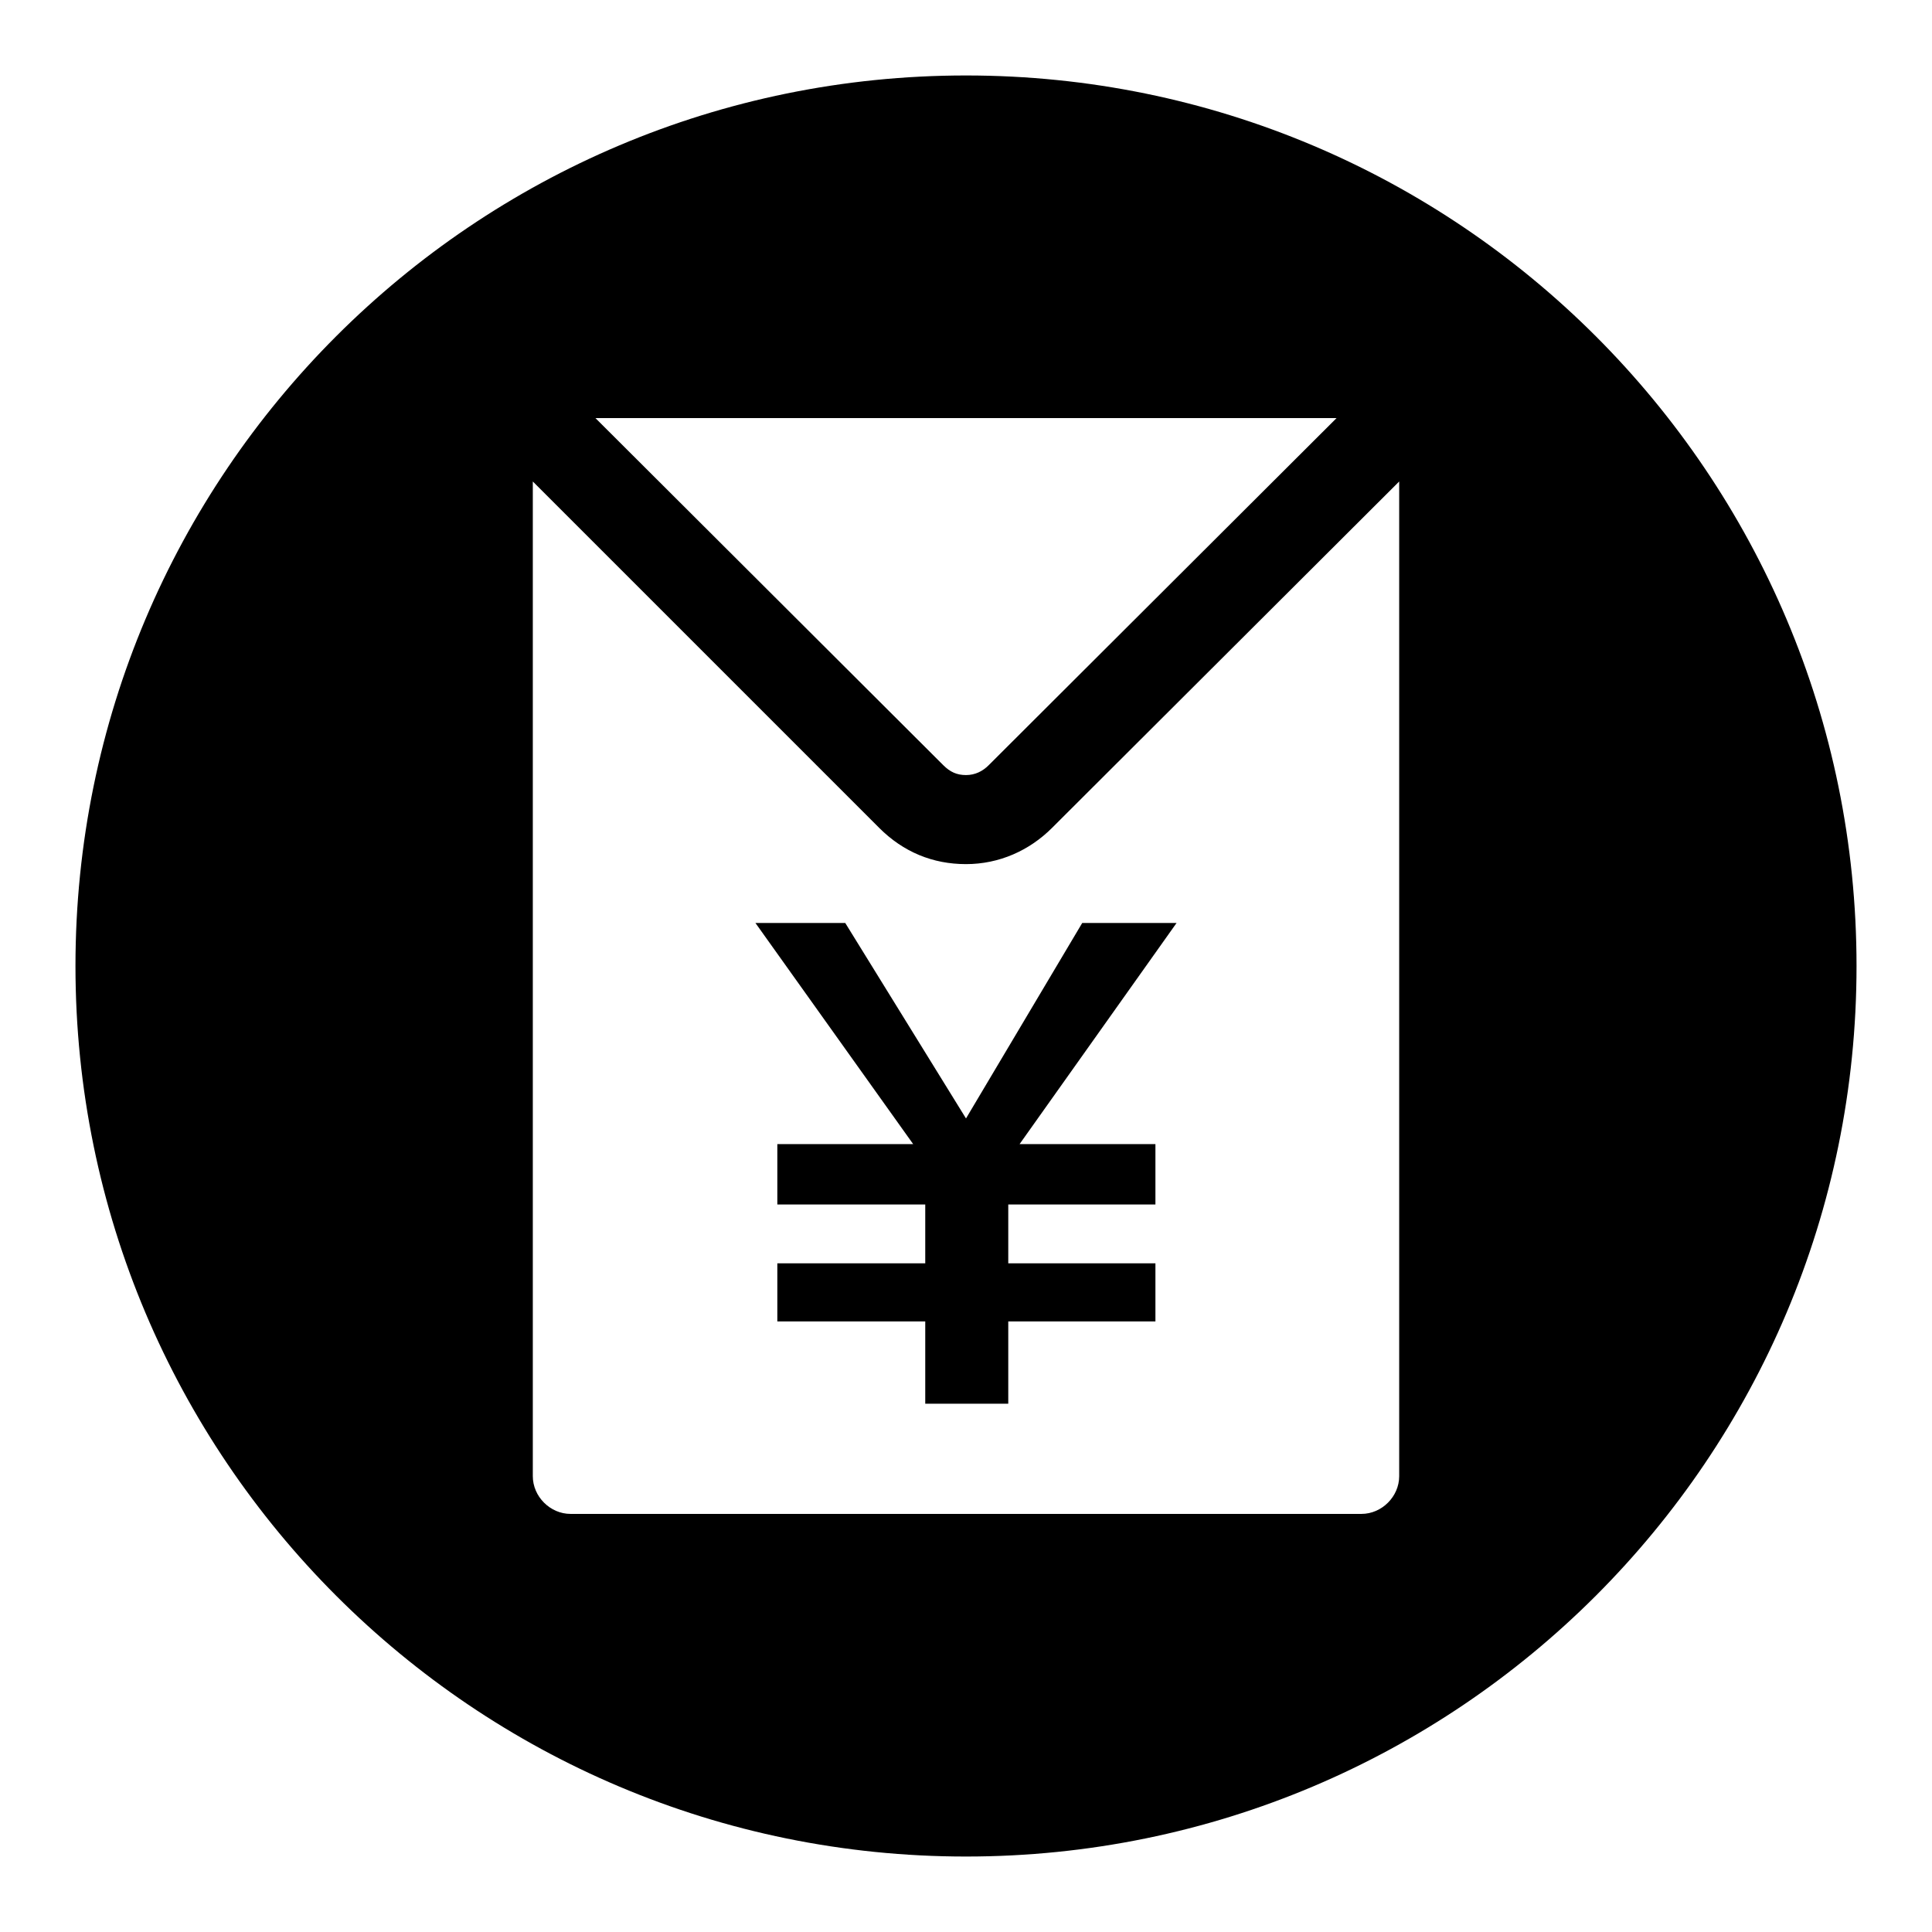
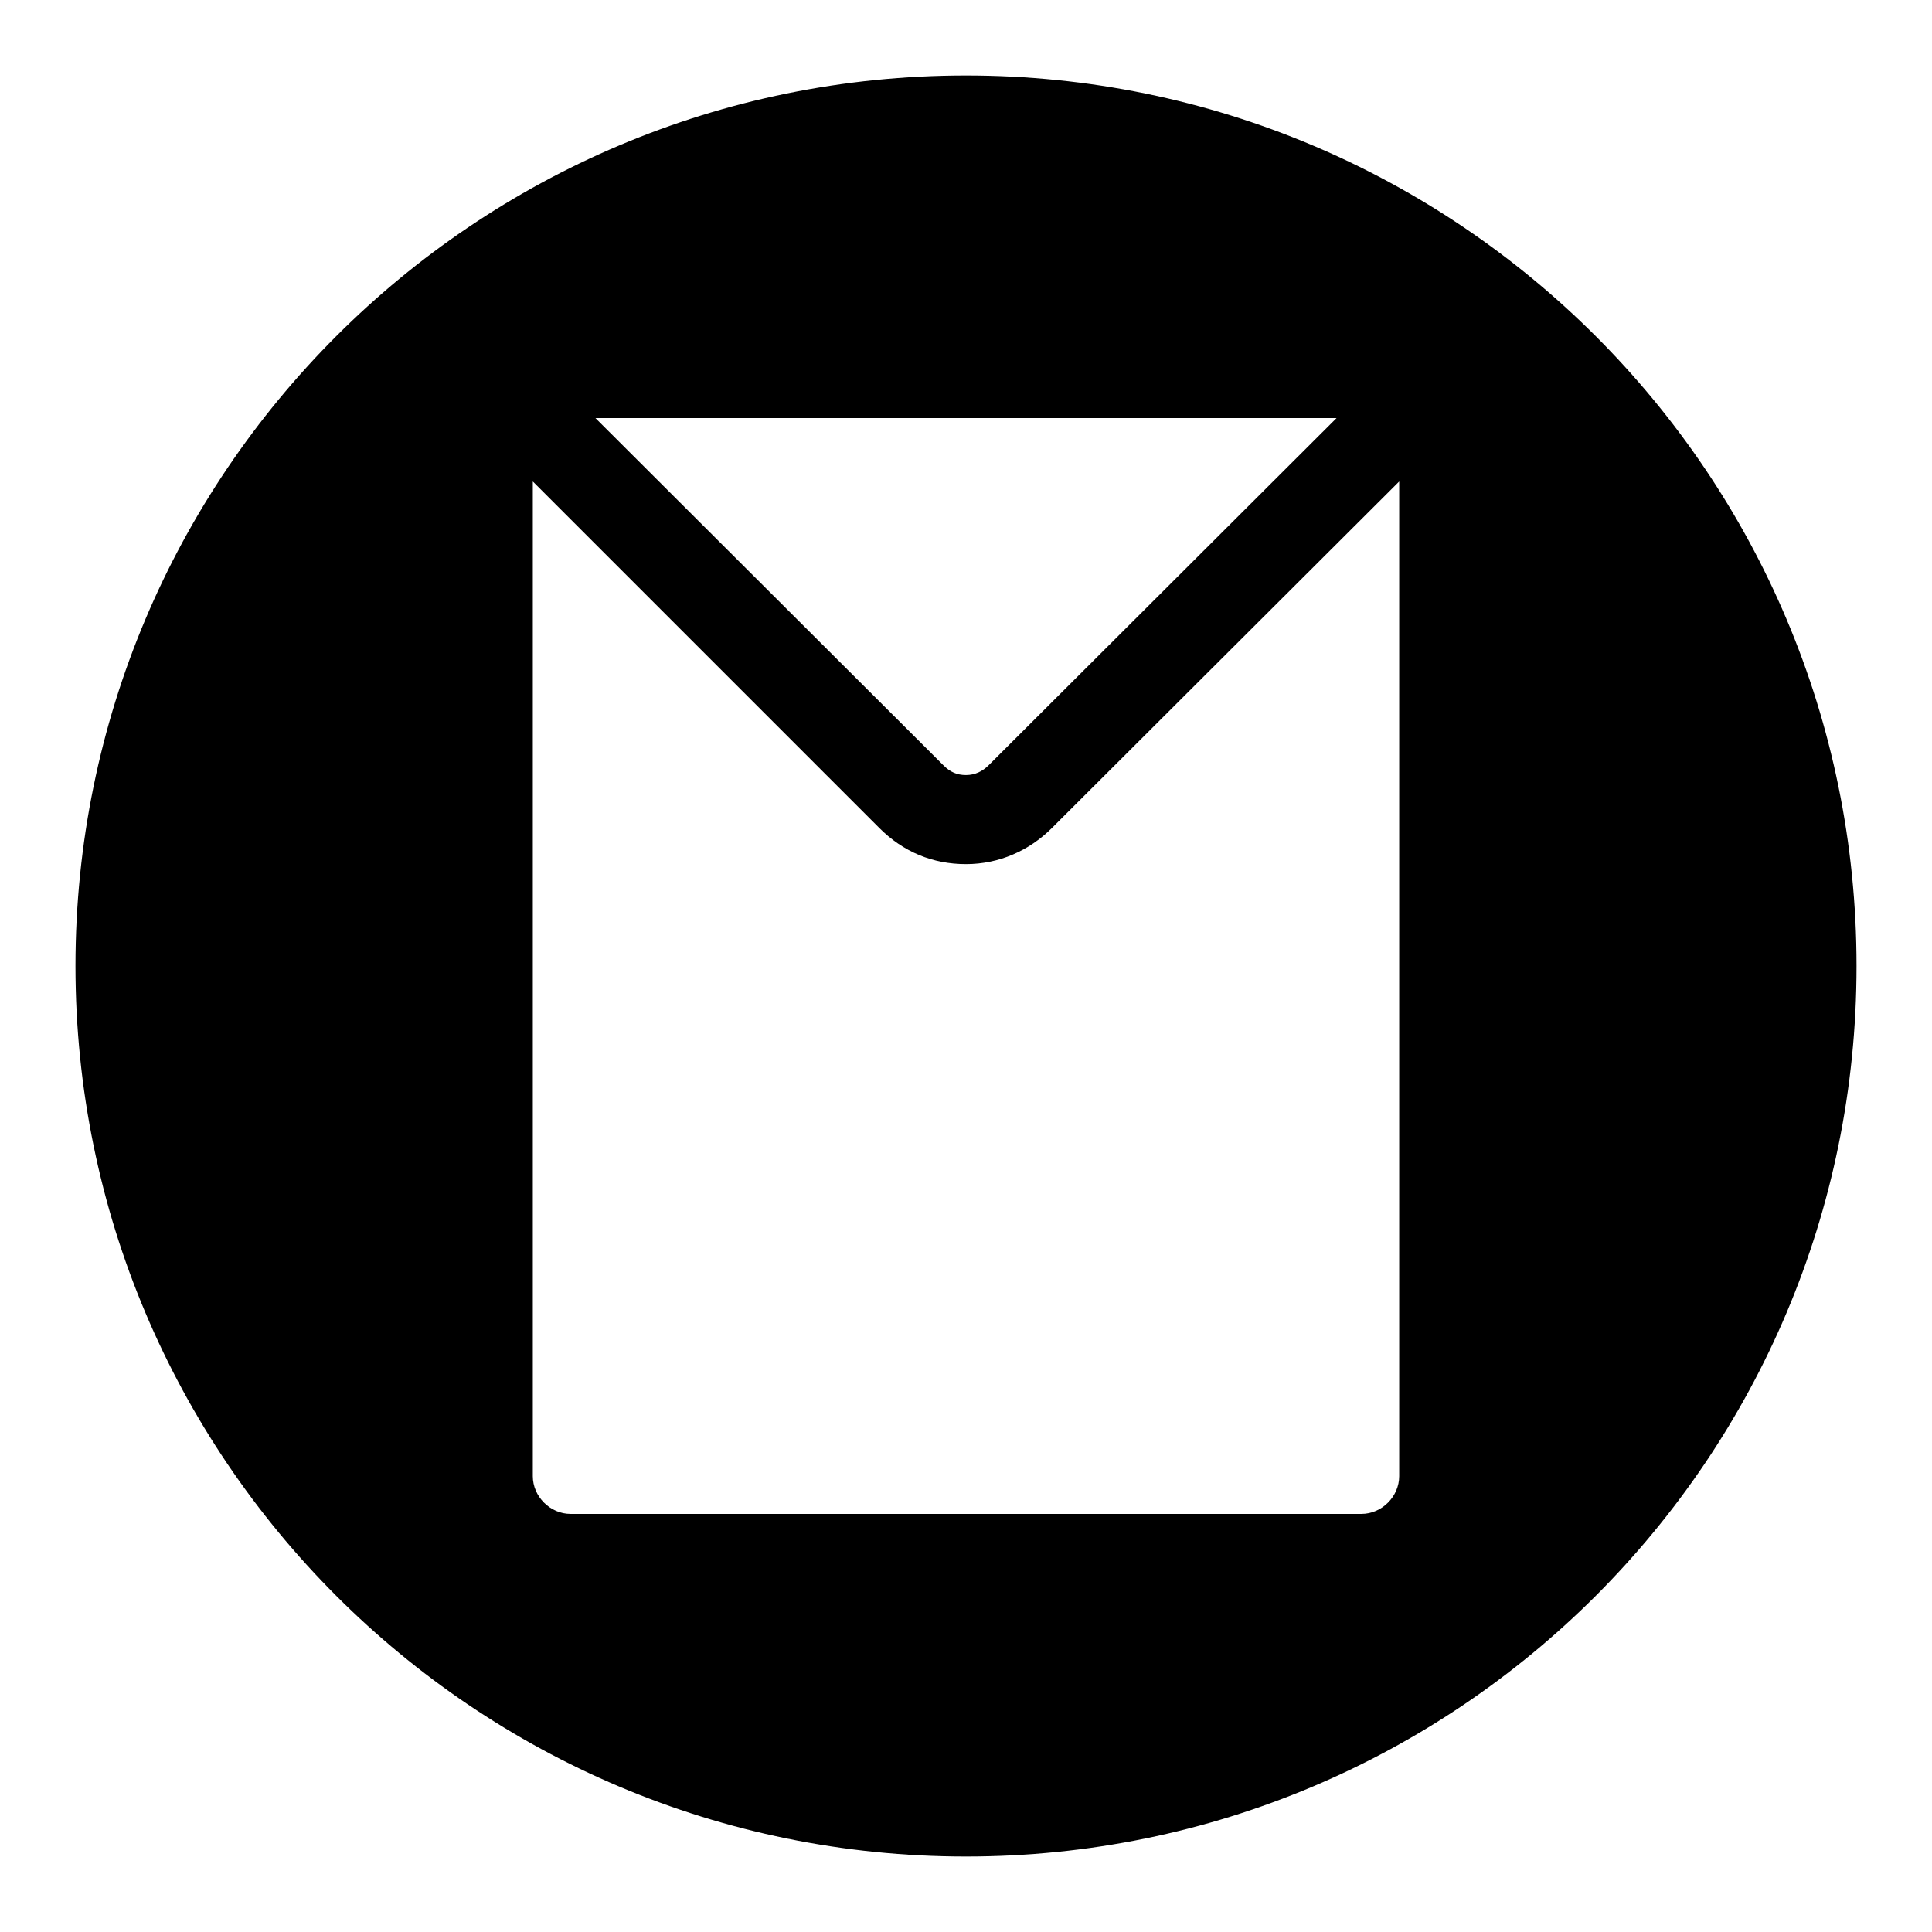
<svg xmlns="http://www.w3.org/2000/svg" version="1.1" x="0px" y="0px" viewBox="0 0 256 256" enable-background="new 0 0 256 256" xml:space="preserve">
  <g>
    <g>
      <path fill="#000000" d="M128,10C62.8,10,10,62.8,10,128c0,65.2,52.8,118,118,118c65.2,0,118-52.8,118-118C246,62.8,193.2,10,128,10z M177.1,55.4l-46.1,46c-0.8,0.8-1.8,1.3-3,1.3c-1.2,0-2.1-0.4-3-1.3l-46.1-46H177.1z M185.4,195.6c0,2.7-2.3,5-5,5H75.6c-2.7,0-5-2.3-5-5V63.8l45.9,45.9c3.2,3.2,7.1,4.8,11.5,4.8c4.4,0,8.4-1.8,11.4-4.8l46-45.9V195.6L185.4,195.6z" />
-       <path fill="#000000" d="M112,122.3h-11.9l20.9,29.3h-18v8h19.6v7.8H103v7.7h19.6V186h11v-10.9h19.5v-7.7h-19.5v-7.8h19.5v-8h-18l20.8-29.3h-12.5L128,148.2L112,122.3z" />
    </g>
  </g>
</svg>